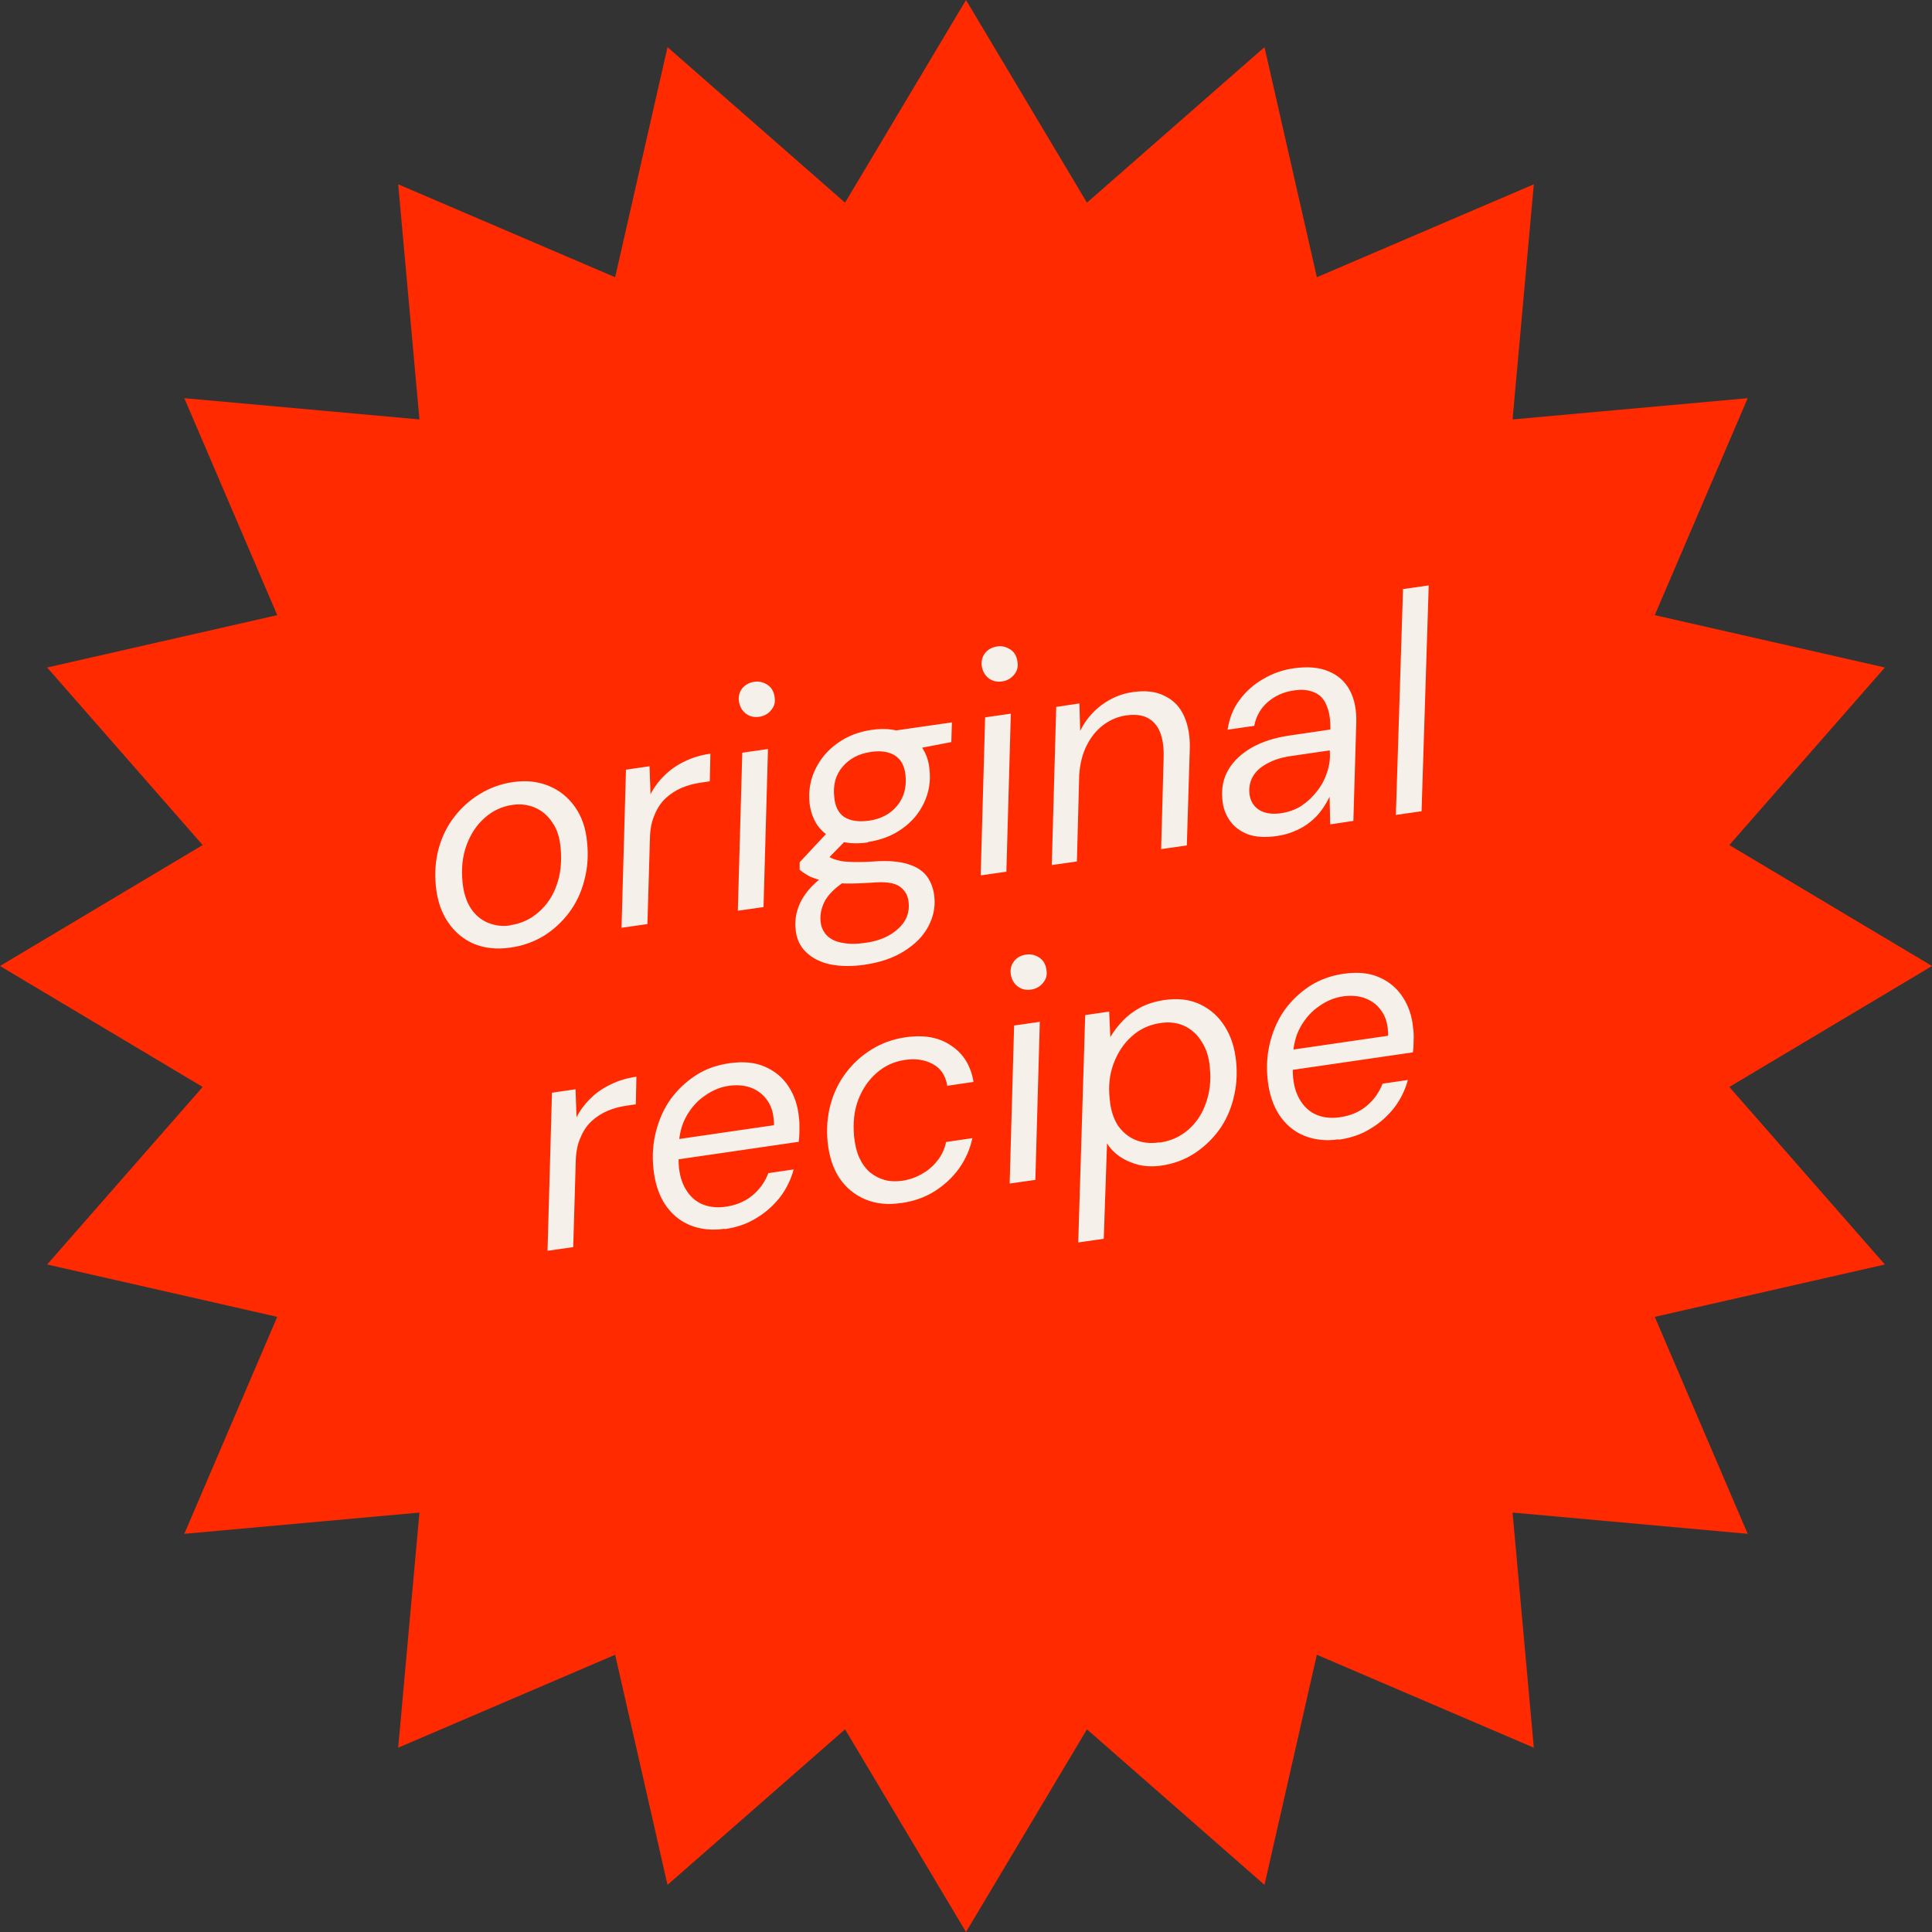
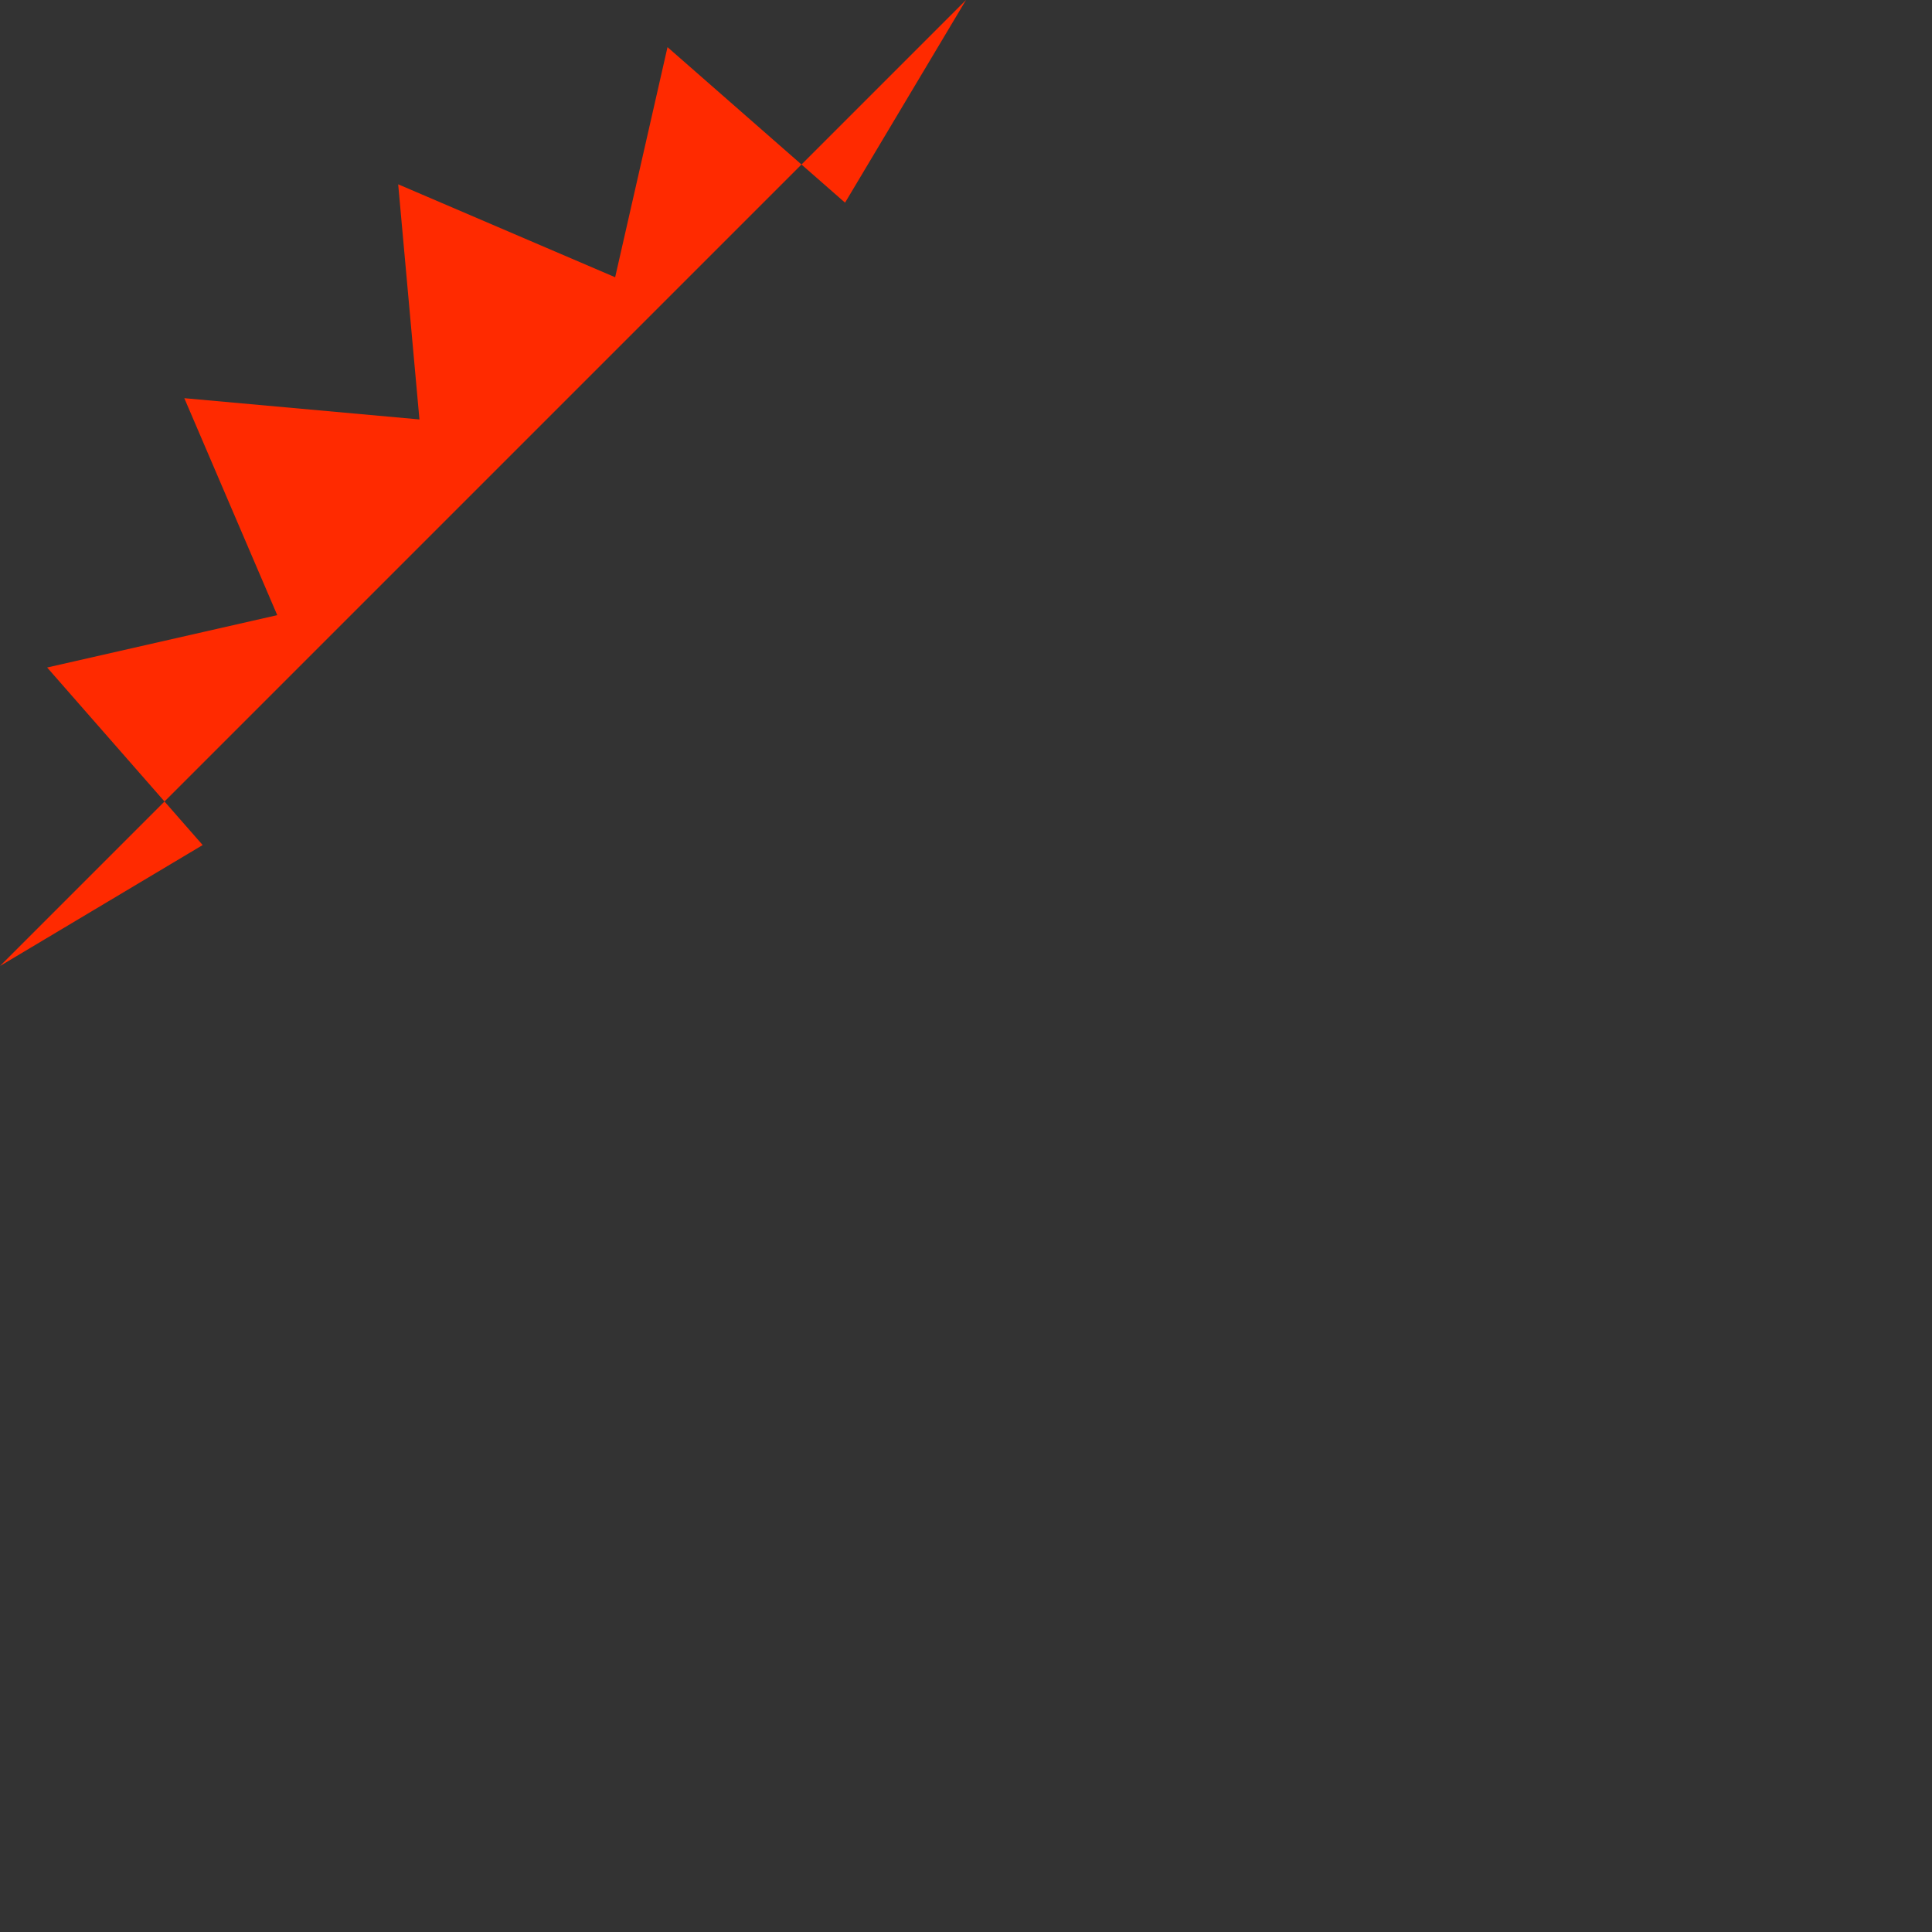
<svg xmlns="http://www.w3.org/2000/svg" id="Layer_2" data-name="Layer 2" viewBox="0 0 100 100">
  <rect x="0" y="0" width="100" height="100" fill="#333333" stroke="none" />
  <defs>
    <style>
      .cls-1 {
        fill: #f6f0ea;
      }

      .cls-2 {
        fill: #ff2a00;
      }
    </style>
  </defs>
  <g id="Layer_1-2" data-name="Layer 1">
    <g>
-       <path class="cls-2" d="M50,0l6.26,10.49,9.19-8.05,2.71,11.91,11.23-4.81-1.1,12.17,12.17-1.1-4.81,11.23,11.91,2.71-8.05,9.19,10.49,6.26-10.49,6.26,8.05,9.19-11.91,2.71,4.81,11.23-12.17-1.1,1.1,12.17-11.23-4.81-2.71,11.91-9.19-8.05-6.26,10.49-6.26-10.49-9.19,8.05-2.71-11.91-11.23,4.81,1.1-12.17-12.17,1.1,4.81-11.23-11.91-2.71,8.05-9.19L0,50l10.49-6.26-8.05-9.19,11.91-2.71-4.81-11.23,12.17,1.1-1.1-12.17,11.23,4.81,2.71-11.91,9.19,8.05L50,0Z" />
-       <path class="cls-1" d="M26.39,49.05c-.69.1-1.31.03-1.87-.2-.55-.24-1-.62-1.34-1.13-.35-.52-.55-1.14-.62-1.85-.07-.68-.02-1.32.14-1.93.17-.62.43-1.16.8-1.64.37-.49.81-.88,1.33-1.2.52-.32,1.1-.53,1.72-.62.69-.1,1.3-.03,1.86.2.56.23,1.01.6,1.36,1.1.35.5.56,1.11.62,1.85.07.68.02,1.33-.15,1.95-.16.62-.42,1.17-.78,1.65-.36.48-.8.89-1.31,1.21-.52.31-1.09.52-1.74.61ZM26.4,47.89c.57-.08,1.06-.31,1.47-.67.42-.36.74-.83.94-1.4.21-.58.27-1.22.21-1.92-.05-.55-.19-1-.44-1.34-.23-.35-.54-.61-.9-.76-.36-.15-.74-.2-1.15-.14-.56.08-1.04.31-1.45.68-.41.36-.72.83-.93,1.4-.21.57-.28,1.2-.21,1.91.05.54.19.99.42,1.35.23.35.53.61.89.76.37.15.75.2,1.15.14ZM32.17,48.02l.23-8.18,1.22-.18.05,1.45c.19-.37.44-.7.73-.98.29-.29.64-.53,1.04-.72.4-.2.85-.33,1.33-.4l-.03,1.43-.47.07c-.35.05-.68.14-.99.27-.3.13-.58.31-.83.54-.24.23-.43.51-.57.86-.15.33-.23.74-.24,1.22l-.13,4.43-1.33.19ZM38.19,47.14l.23-8.18,1.33-.19-.23,8.18-1.33.19ZM39.3,37.1c-.26.04-.49-.01-.69-.16-.19-.14-.31-.35-.36-.61-.04-.26.01-.49.16-.69.15-.19.36-.31.63-.35.25-.04.48.02.69.16.2.13.32.34.36.61.05.26,0,.49-.17.69-.15.19-.36.31-.61.35ZM44.79,49.93c-.68.1-1.27.09-1.8-.01-.52-.11-.94-.32-1.26-.63-.32-.3-.51-.7-.55-1.2-.04-.35,0-.69.11-1.03.1-.33.28-.65.54-.97.27-.32.61-.62,1.03-.91l.9.42c-.48.31-.83.64-1.04.99-.2.36-.28.72-.25,1.09.03.31.15.56.33.74.2.2.47.33.8.38.34.07.74.07,1.2,0,.72-.1,1.28-.35,1.69-.73.42-.38.6-.84.54-1.37-.03-.34-.18-.61-.46-.81-.27-.2-.76-.27-1.48-.2-.52.03-.98.05-1.37.04-.39-.02-.73-.06-1.02-.11-.29-.07-.54-.15-.76-.24-.21-.11-.39-.23-.55-.36v-.39s1.53-1.64,1.53-1.64l1.1.26-1.6,1.64.21-.69c.15.09.3.16.44.23.14.06.3.1.47.14.19.03.41.04.67.05.27,0,.6,0,1-.03.76-.06,1.36,0,1.8.14.45.14.78.36.99.66.2.29.32.63.36,1.01.06.55-.05,1.07-.32,1.57-.26.49-.68.91-1.24,1.26-.55.35-1.22.58-2.02.7ZM44.94,43.6c-.6.09-1.12.06-1.57-.1-.43-.15-.77-.4-1.03-.74-.24-.34-.39-.75-.44-1.21-.06-.62.04-1.19.3-1.73s.63-.98,1.13-1.34c.51-.37,1.1-.6,1.77-.7.61-.09,1.14-.05,1.57.11.43.15.77.4,1.01.74.24.33.39.73.43,1.2.07.62-.03,1.19-.28,1.72-.25.53-.62.98-1.13,1.34-.5.36-1.09.59-1.77.69ZM44.97,42.48c.63-.09,1.12-.35,1.47-.78.35-.43.49-.95.43-1.57-.05-.48-.23-.82-.54-1.02-.31-.2-.73-.27-1.26-.19-.62.09-1.11.35-1.47.78-.35.42-.49.93-.42,1.55.04.48.21.83.52,1.04.32.2.74.26,1.26.19ZM46.38,38.95l-.37-1.09,3.26-.47-.03,1.02-2.86.55ZM50.76,45.31l.23-8.18,1.33-.19-.23,8.18-1.33.19ZM51.87,35.27c-.26.04-.49-.01-.69-.16-.19-.14-.31-.35-.36-.61-.04-.26.01-.49.16-.69.15-.19.36-.31.63-.35.25-.04.48.02.69.16.2.13.32.34.36.61.05.26,0,.49-.17.69-.15.19-.36.31-.61.35ZM54.44,44.77l.23-8.18,1.2-.18.04,1.42c.27-.55.64-.99,1.11-1.34.49-.36,1.03-.59,1.63-.67.64-.09,1.19-.03,1.63.2.45.21.79.56,1.01,1.05.22.49.32,1.09.29,1.8l-.15,4.89-1.33.19.13-4.74c.02-.79-.12-1.37-.45-1.75-.33-.38-.82-.53-1.49-.43-.43.06-.83.23-1.19.5-.35.27-.63.61-.85,1.05-.22.43-.35.94-.39,1.53l-.12,4.48-1.33.19ZM66.1,43.27c-.6.09-1.11.06-1.52-.09-.4-.16-.71-.39-.93-.71-.22-.32-.35-.68-.38-1.08-.06-.57.04-1.09.31-1.55.27-.46.68-.84,1.22-1.15.55-.31,1.2-.51,1.95-.62l2.11-.31c.01-.52-.06-.94-.2-1.25-.13-.33-.34-.55-.63-.67-.29-.13-.64-.17-1.07-.1-.51.07-.95.27-1.32.58-.37.31-.62.73-.72,1.25l-1.38.2c.09-.59.29-1.11.62-1.54.33-.45.74-.81,1.23-1.09.49-.29,1.01-.47,1.58-.55.72-.1,1.32-.05,1.8.16.49.2.86.53,1.1.99.24.45.35,1.01.33,1.68l-.15,5.07-1.2.18-.03-1.43c-.12.24-.26.48-.43.71-.16.22-.35.42-.58.6-.22.18-.47.33-.76.45-.28.13-.6.22-.95.27ZM66.32,42.09c.38-.06.73-.18,1.04-.38.31-.21.58-.46.81-.76.24-.3.41-.63.52-.98.12-.35.17-.71.14-1.07v-.06s-1.99.29-1.99.29c-.5.07-.91.2-1.25.39-.34.18-.59.4-.74.67-.15.26-.21.55-.18.88.04.38.21.66.5.85.29.18.67.24,1.16.17ZM72.25,42.18l.37-11.69,1.33-.19-.37,11.69-1.33.19ZM28.34,64.74l.23-8.18,1.22-.18.05,1.45c.19-.37.44-.7.73-.98.29-.29.64-.53,1.04-.72.4-.2.85-.33,1.33-.4l-.03,1.43-.48.07c-.35.05-.68.14-.99.27-.3.13-.58.31-.83.54-.24.23-.43.51-.57.86-.15.33-.23.74-.24,1.22l-.13,4.43-1.33.19ZM37.51,63.6c-.66.1-1.27.03-1.81-.19-.53-.22-.96-.59-1.29-1.09-.32-.5-.52-1.12-.59-1.84-.07-.69-.02-1.34.14-1.94.16-.62.41-1.17.76-1.66.36-.49.8-.9,1.31-1.23s1.09-.53,1.74-.62c.72-.1,1.33-.04,1.84.19.52.23.92.57,1.22,1.04.29.45.47.98.52,1.57.03.18.03.39.03.63,0,.23-.01.44-.04.64l-6.52.95.02-1.05,5.22-.76c0-.51-.1-.92-.31-1.23-.21-.33-.49-.55-.83-.69-.34-.14-.74-.18-1.18-.12-.44.06-.86.23-1.25.51-.39.26-.71.62-.96,1.06-.25.44-.38.96-.4,1.56v.45c-.03.61.05,1.13.25,1.56.2.43.49.75.86.94.38.19.82.25,1.32.18.56-.08,1.02-.28,1.39-.59.37-.31.65-.7.82-1.15l1.31-.19c-.14.52-.37.99-.7,1.43-.33.42-.73.79-1.22,1.08-.47.3-1.02.49-1.65.58ZM46.63,62.27c-.68.1-1.29.04-1.84-.19-.55-.23-1-.6-1.34-1.1-.33-.5-.53-1.11-.61-1.84-.07-.7-.02-1.36.15-1.98.17-.62.44-1.17.81-1.65.37-.49.81-.88,1.33-1.2.52-.32,1.1-.53,1.74-.62.95-.14,1.74,0,2.36.43.63.41,1.02,1.04,1.16,1.88l-1.36.2c-.09-.54-.34-.91-.76-1.13-.41-.22-.88-.29-1.42-.21-.56.08-1.05.3-1.47.67-.42.36-.74.83-.96,1.4-.21.56-.28,1.19-.21,1.91.04.41.13.78.27,1.09.14.3.32.55.55.75.22.18.47.31.74.39.28.08.58.09.9.05.37-.05.71-.17,1.02-.34.32-.18.59-.4.81-.68.23-.28.39-.61.47-.99l1.36-.2c-.12.57-.35,1.09-.69,1.57-.34.47-.77.87-1.28,1.19-.5.31-1.07.51-1.71.6ZM52.26,61.26l.23-8.18,1.33-.19-.23,8.18-1.33.19ZM53.37,51.22c-.26.04-.49-.01-.69-.16-.19-.14-.31-.35-.36-.61-.04-.26.01-.49.16-.69.15-.2.36-.31.63-.35.25-.04.48.02.69.16.2.13.32.34.36.61.05.26,0,.49-.17.69-.15.19-.36.31-.61.35ZM55.81,64.3l.36-11.76,1.24-.18.06,1.32c.18-.31.4-.59.65-.85.25-.26.55-.49.9-.68.36-.19.78-.32,1.25-.39.7-.1,1.31-.03,1.84.22.53.25.96.63,1.28,1.14.32.5.52,1.11.59,1.81.07.68.02,1.33-.14,1.94-.15.6-.4,1.15-.75,1.63-.35.48-.78.88-1.28,1.21-.5.32-1.07.53-1.69.62-.42.06-.82.05-1.2-.04-.37-.1-.69-.24-.97-.43-.28-.2-.49-.42-.65-.68l-.17,4.94-1.33.19ZM60.02,59.14c.58-.08,1.08-.31,1.49-.67.41-.36.72-.82.91-1.38.2-.56.27-1.17.2-1.84-.04-.52-.18-.96-.42-1.33-.23-.37-.52-.64-.88-.81s-.77-.23-1.24-.16c-.58.08-1.08.31-1.5.69-.42.37-.73.85-.94,1.41-.21.56-.28,1.17-.2,1.84.04.52.18.97.4,1.33.23.35.54.61.9.77.37.16.79.21,1.27.14ZM69.3,58.97c-.66.1-1.27.03-1.81-.19-.53-.22-.96-.59-1.29-1.09-.32-.5-.52-1.12-.59-1.84-.07-.69-.02-1.34.14-1.94.16-.62.41-1.17.76-1.66.36-.49.8-.9,1.31-1.23.51-.32,1.09-.53,1.74-.62.72-.1,1.33-.04,1.84.19.52.23.92.57,1.22,1.04.29.45.47.98.52,1.57.03.18.04.39.03.63,0,.23-.01.44-.04.64l-6.52.95.02-1.05,5.22-.76c0-.51-.1-.92-.31-1.23-.21-.33-.49-.55-.83-.69-.34-.14-.74-.18-1.18-.12-.44.06-.86.23-1.25.51-.39.26-.71.62-.96,1.06-.25.44-.38.96-.4,1.56v.45c-.03.61.05,1.13.25,1.56.2.43.49.75.86.94.38.19.82.25,1.32.18.56-.08,1.02-.28,1.39-.59.37-.31.65-.7.82-1.15l1.31-.19c-.14.52-.37.99-.7,1.43-.33.42-.73.79-1.22,1.08-.47.3-1.02.49-1.65.58Z" />
+       <path class="cls-2" d="M50,0L0,50l10.49-6.26-8.05-9.19,11.91-2.71-4.81-11.23,12.17,1.1-1.1-12.17,11.23,4.81,2.71-11.91,9.19,8.05L50,0Z" />
    </g>
  </g>
</svg>